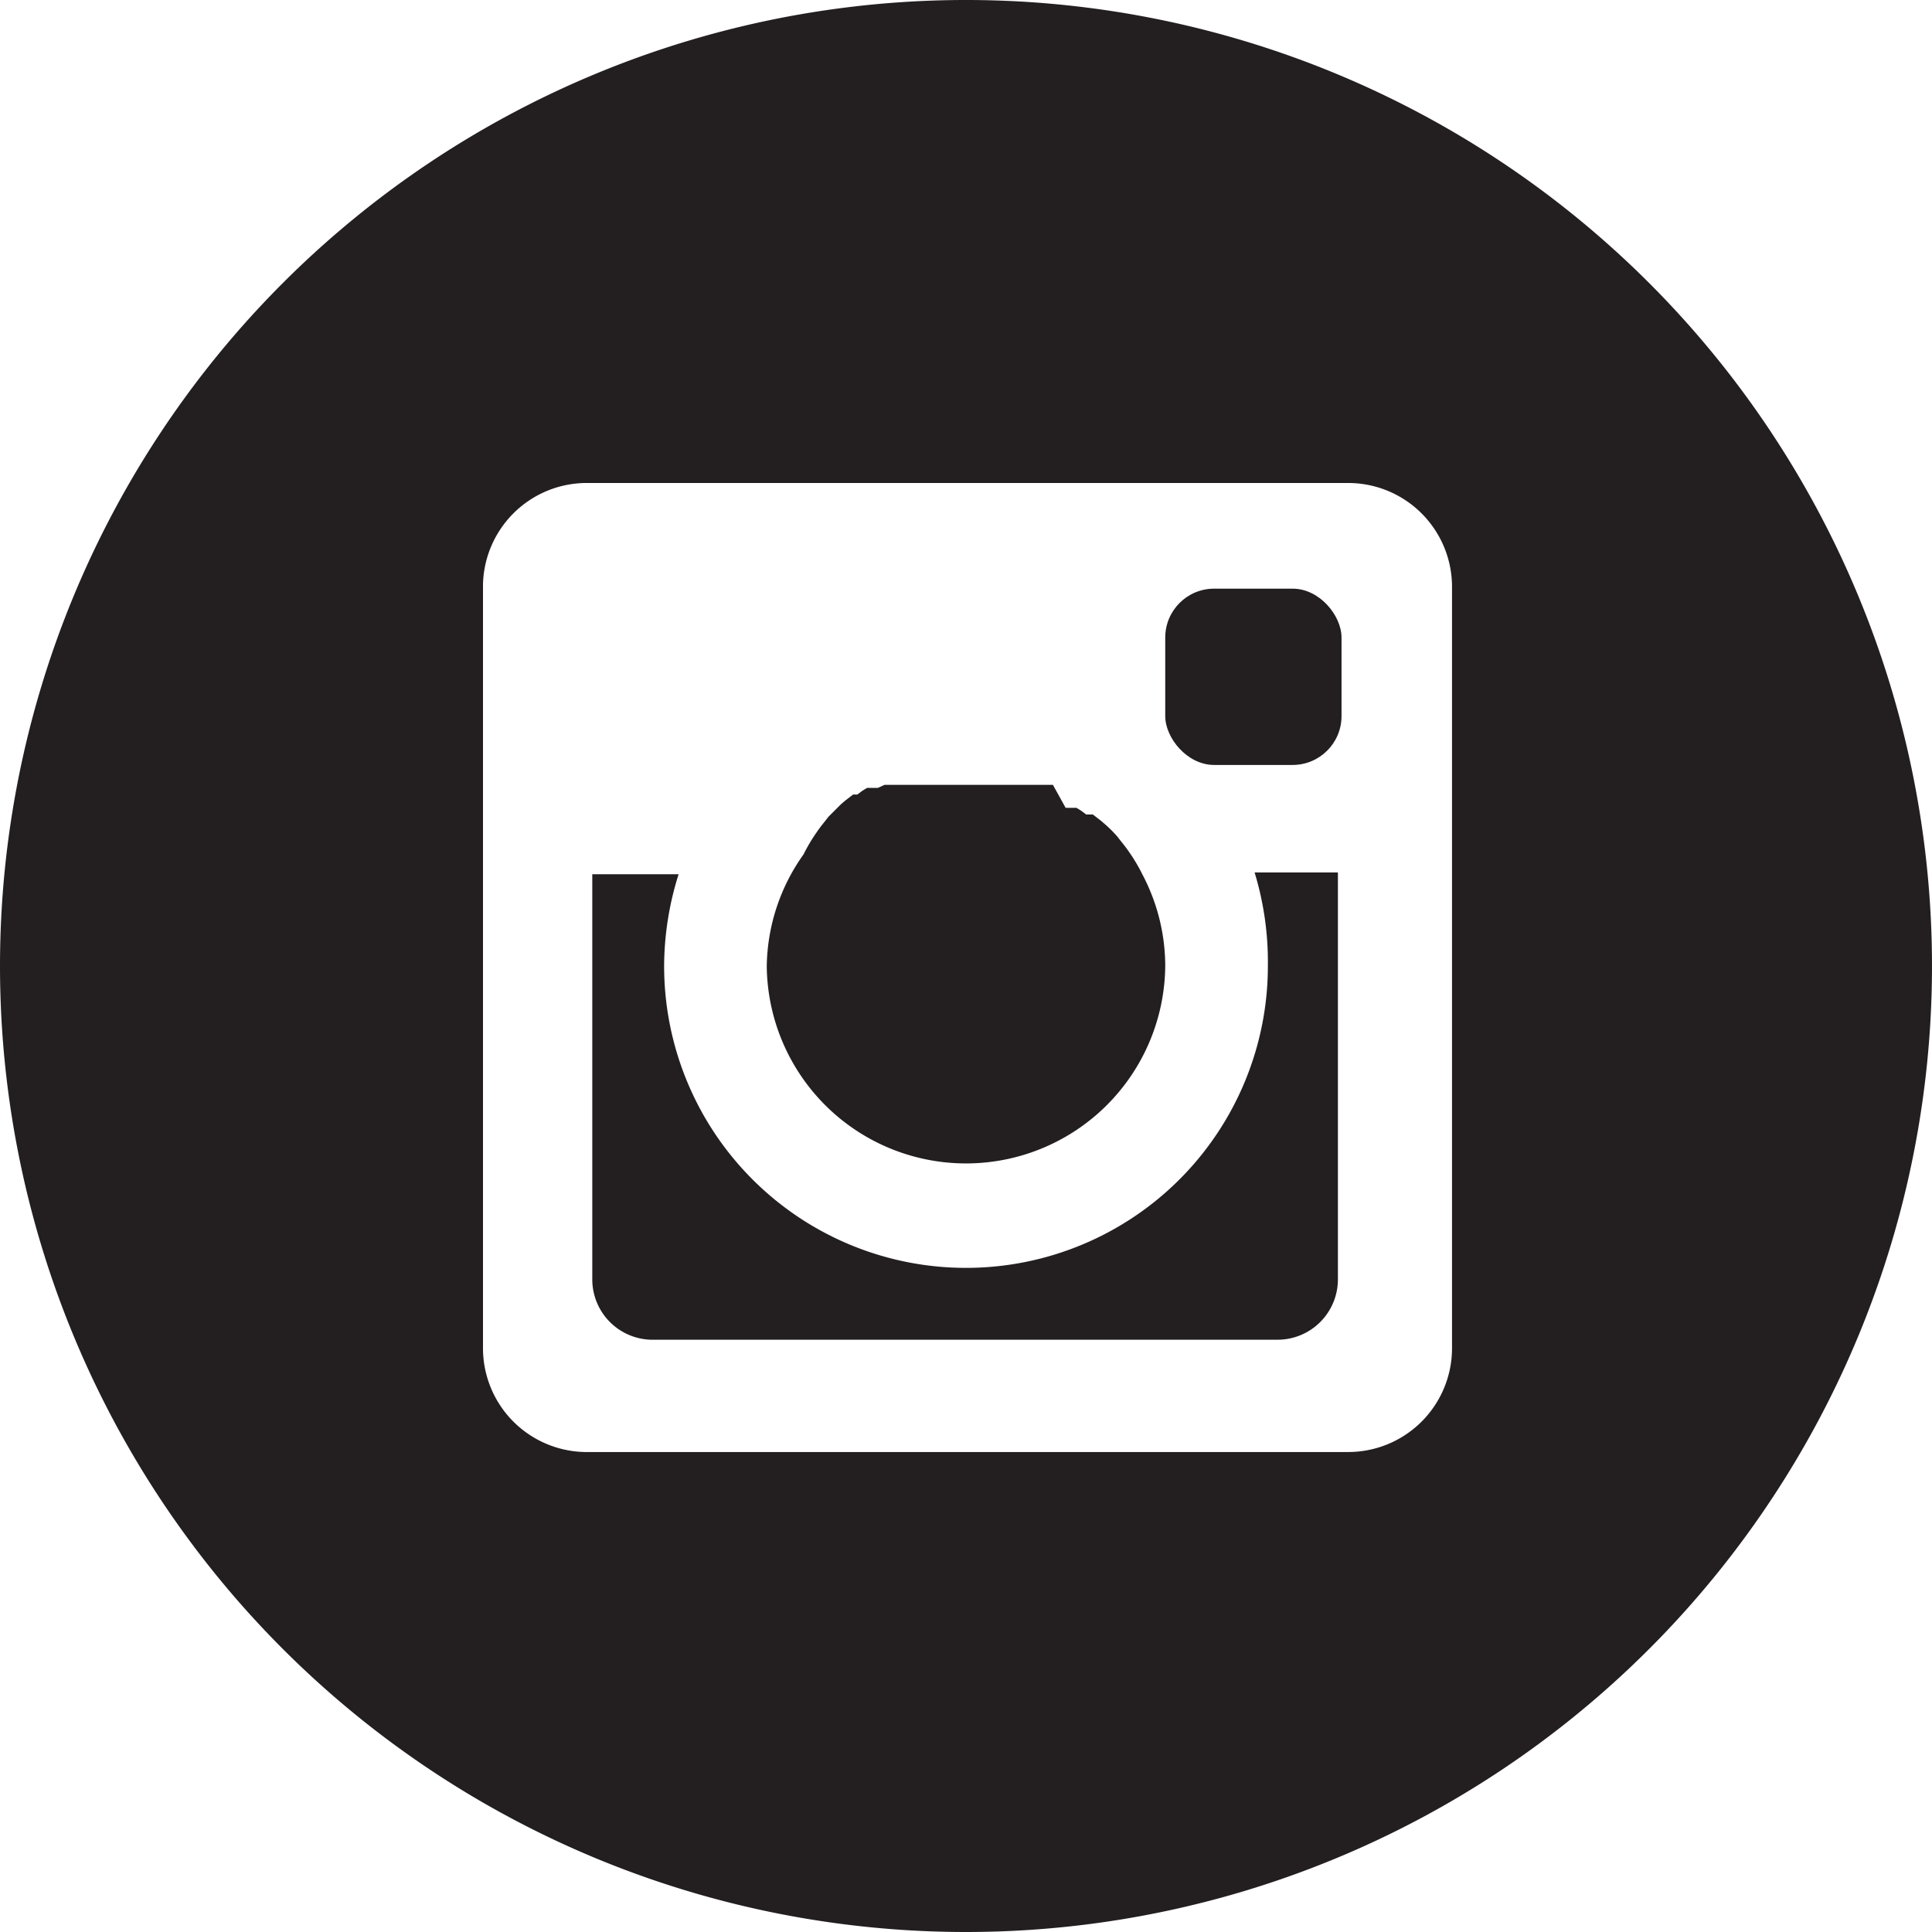
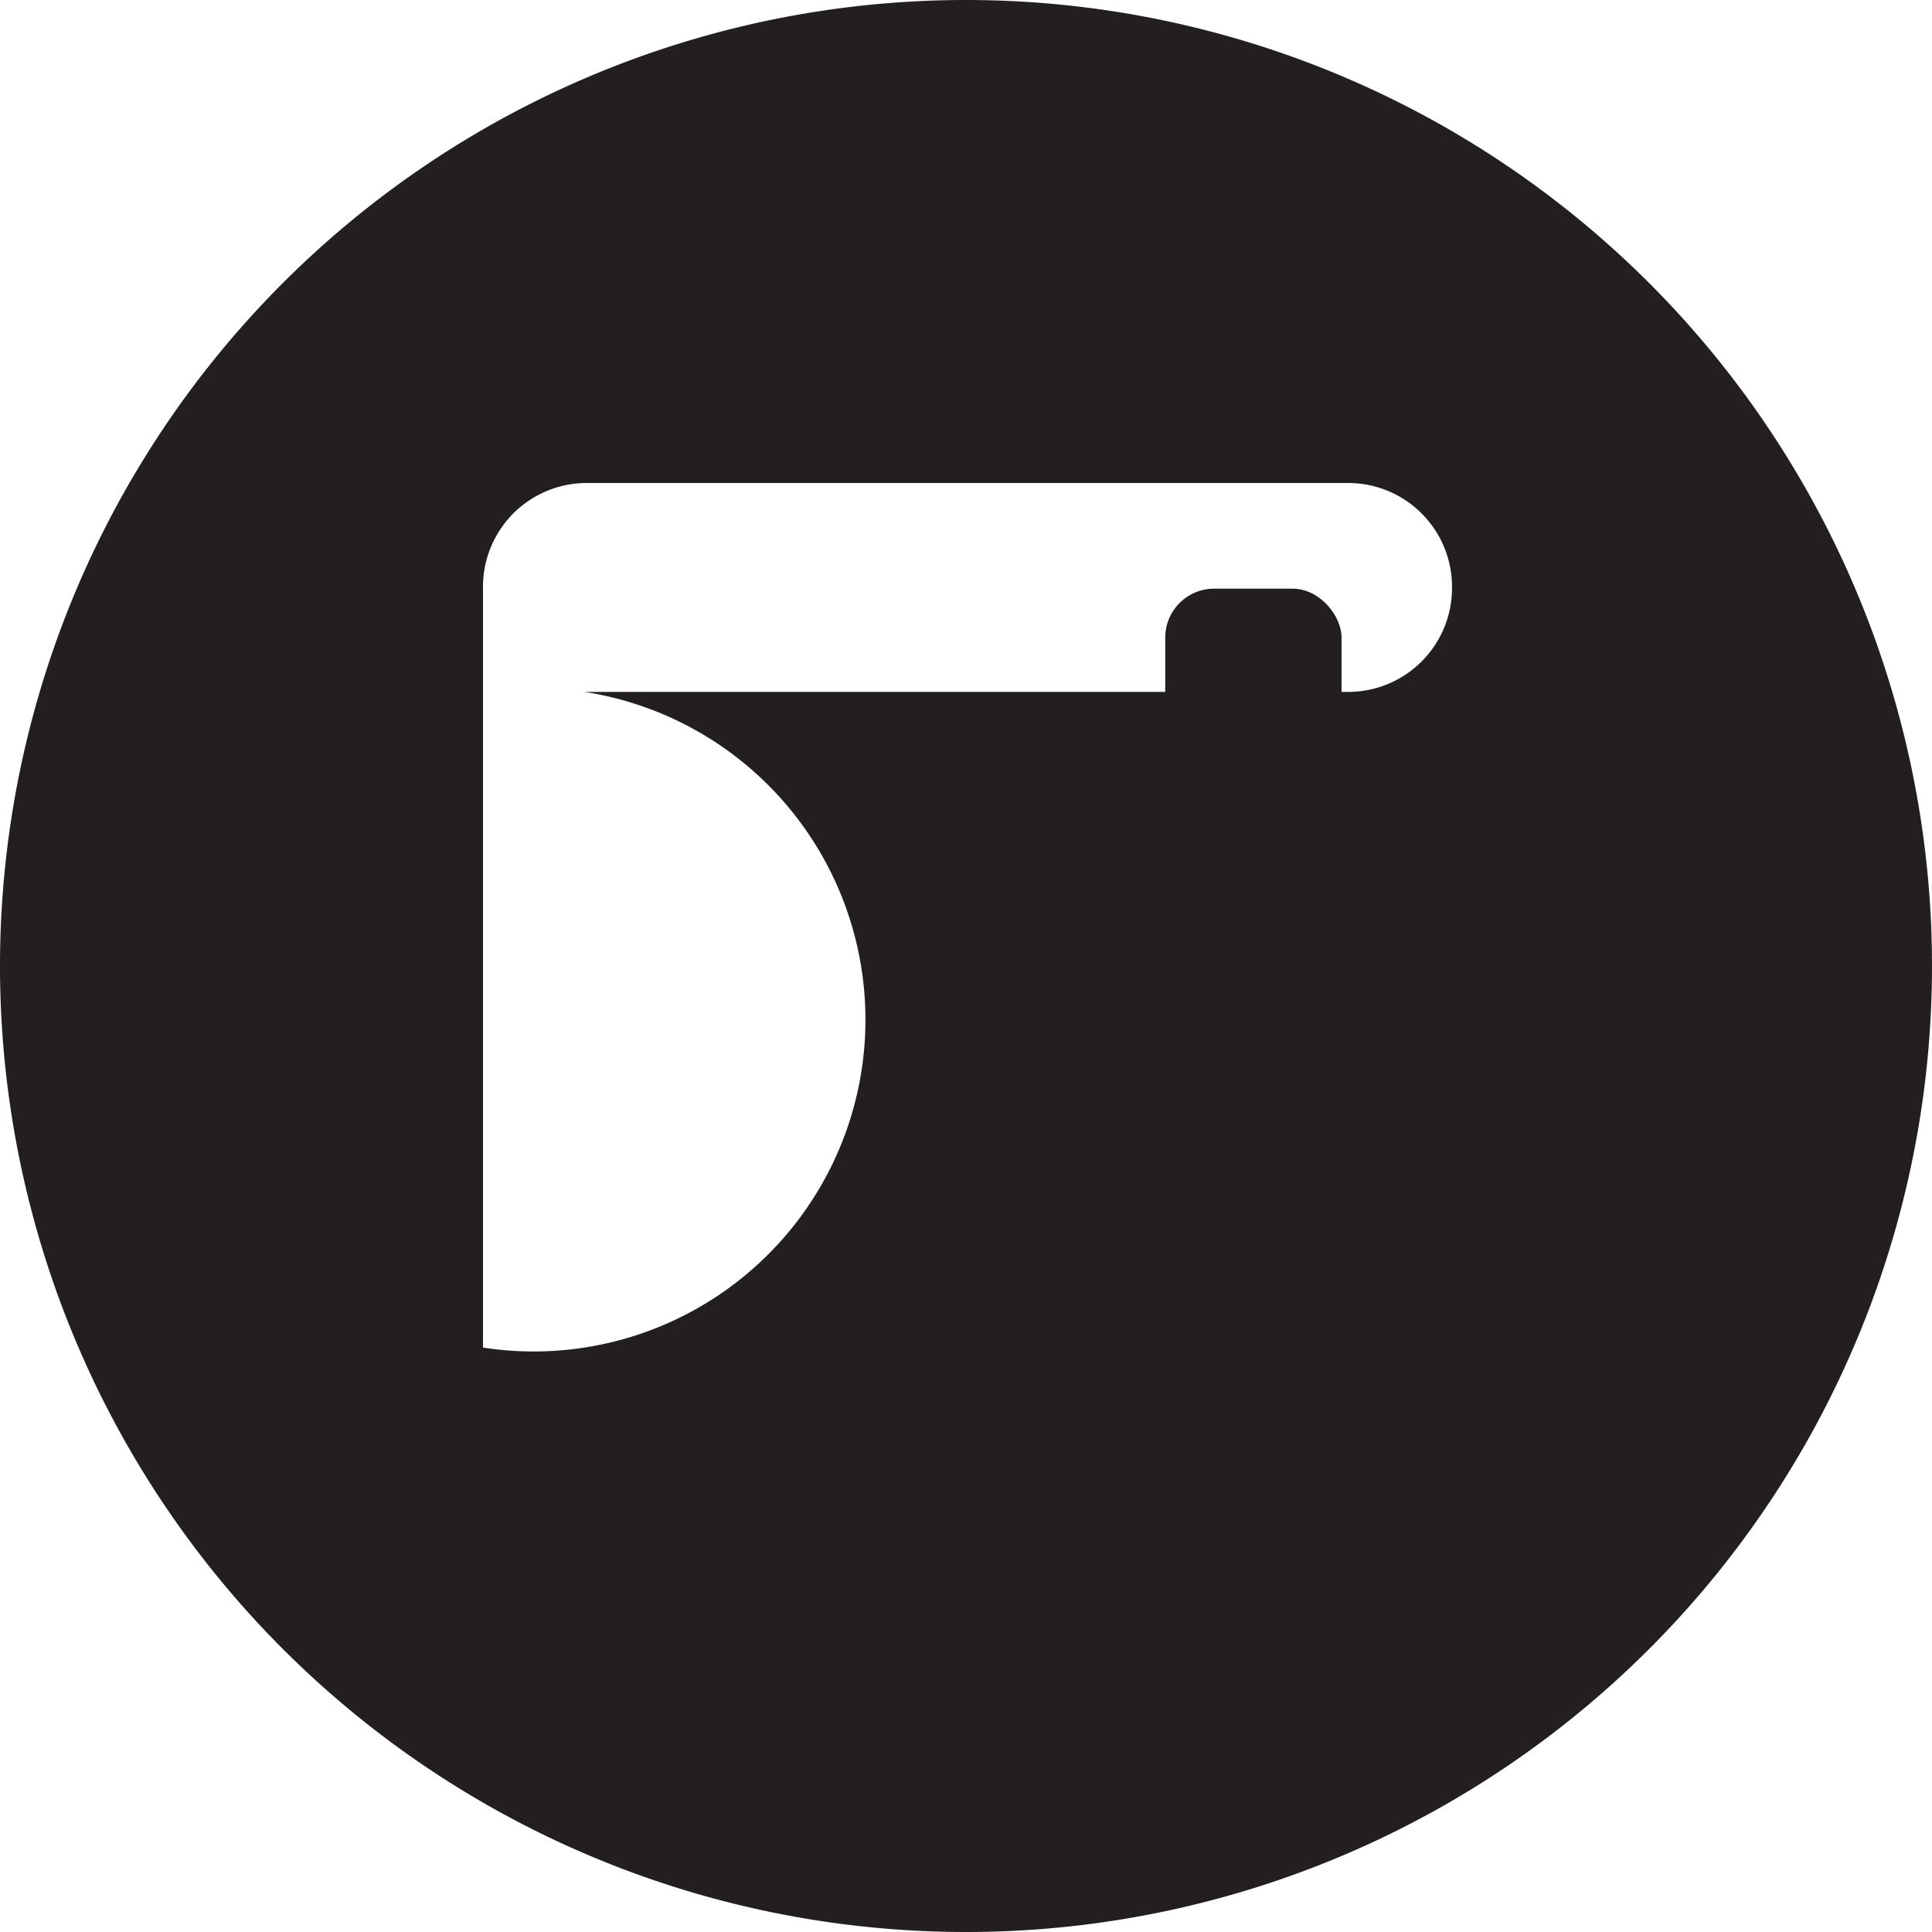
<svg xmlns="http://www.w3.org/2000/svg" viewBox="0 0 32 32">
  <defs>
    <style>.cls-1{fill:#231f20;}</style>
  </defs>
  <g id="Layer_2" data-name="Layer 2">
    <g id="Layer_1-2" data-name="Layer 1">
      <rect class="cls-1" x="19.3" y="9.75" width="2.92" height="2.92" rx="0.81" />
-       <path class="cls-1" d="M16,19.27A3.3,3.3,0,0,0,19.3,16a3.26,3.26,0,0,0-.38-1.52,2.77,2.77,0,0,0-.22-.37h0c-.06-.09-.13-.17-.19-.25l0,0a2.08,2.08,0,0,0-.21-.21l0,0-.07-.06,0,0-.13-.1,0,0-.06,0-.05,0-.08-.06-.08-.05-.06,0-.06,0-.06,0L17.44,13l-.05,0-.08,0,0,0-.1,0h0l-.12,0H17l-.1,0h0l-.14,0h0l-.11,0h0l-.15,0h-.68l-.15,0h0l-.11,0h0l-.13,0h0l-.1,0H15l-.12,0h0l-.1,0-.05,0-.08,0,0,0-.11.05-.06,0-.06,0-.06,0-.08.05-.08.06,0,0-.07,0,0,0-.13.1,0,0-.07.06,0,0-.21.21,0,0c-.06.08-.13.16-.19.25h0a2.77,2.77,0,0,0-.22.37A3.26,3.26,0,0,0,12.7,16,3.3,3.3,0,0,0,16,19.27Z" />
-       <path class="cls-1" d="M16,32A16,16,0,1,0,0,16,16,16,0,0,0,16,32ZM8,9.68A1.72,1.72,0,0,1,9.68,8H22.32a1.72,1.72,0,0,1,1.73,1.73V22.32a1.72,1.72,0,0,1-1.73,1.73H9.68A1.72,1.72,0,0,1,8,22.32Z" />
-       <path class="cls-1" d="M10.84,22.19H21.16a1,1,0,0,0,1-1V14.45H20.78A5.09,5.09,0,0,1,21,16a5,5,0,1,1-10,0,5.09,5.09,0,0,1,.24-1.52H9.81v6.71A1,1,0,0,0,10.84,22.19Z" />
+       <path class="cls-1" d="M16,32A16,16,0,1,0,0,16,16,16,0,0,0,16,32ZM8,9.68A1.72,1.72,0,0,1,9.68,8H22.32a1.72,1.72,0,0,1,1.73,1.73a1.72,1.72,0,0,1-1.73,1.73H9.68A1.72,1.72,0,0,1,8,22.32Z" />
    </g>
  </g>
</svg>